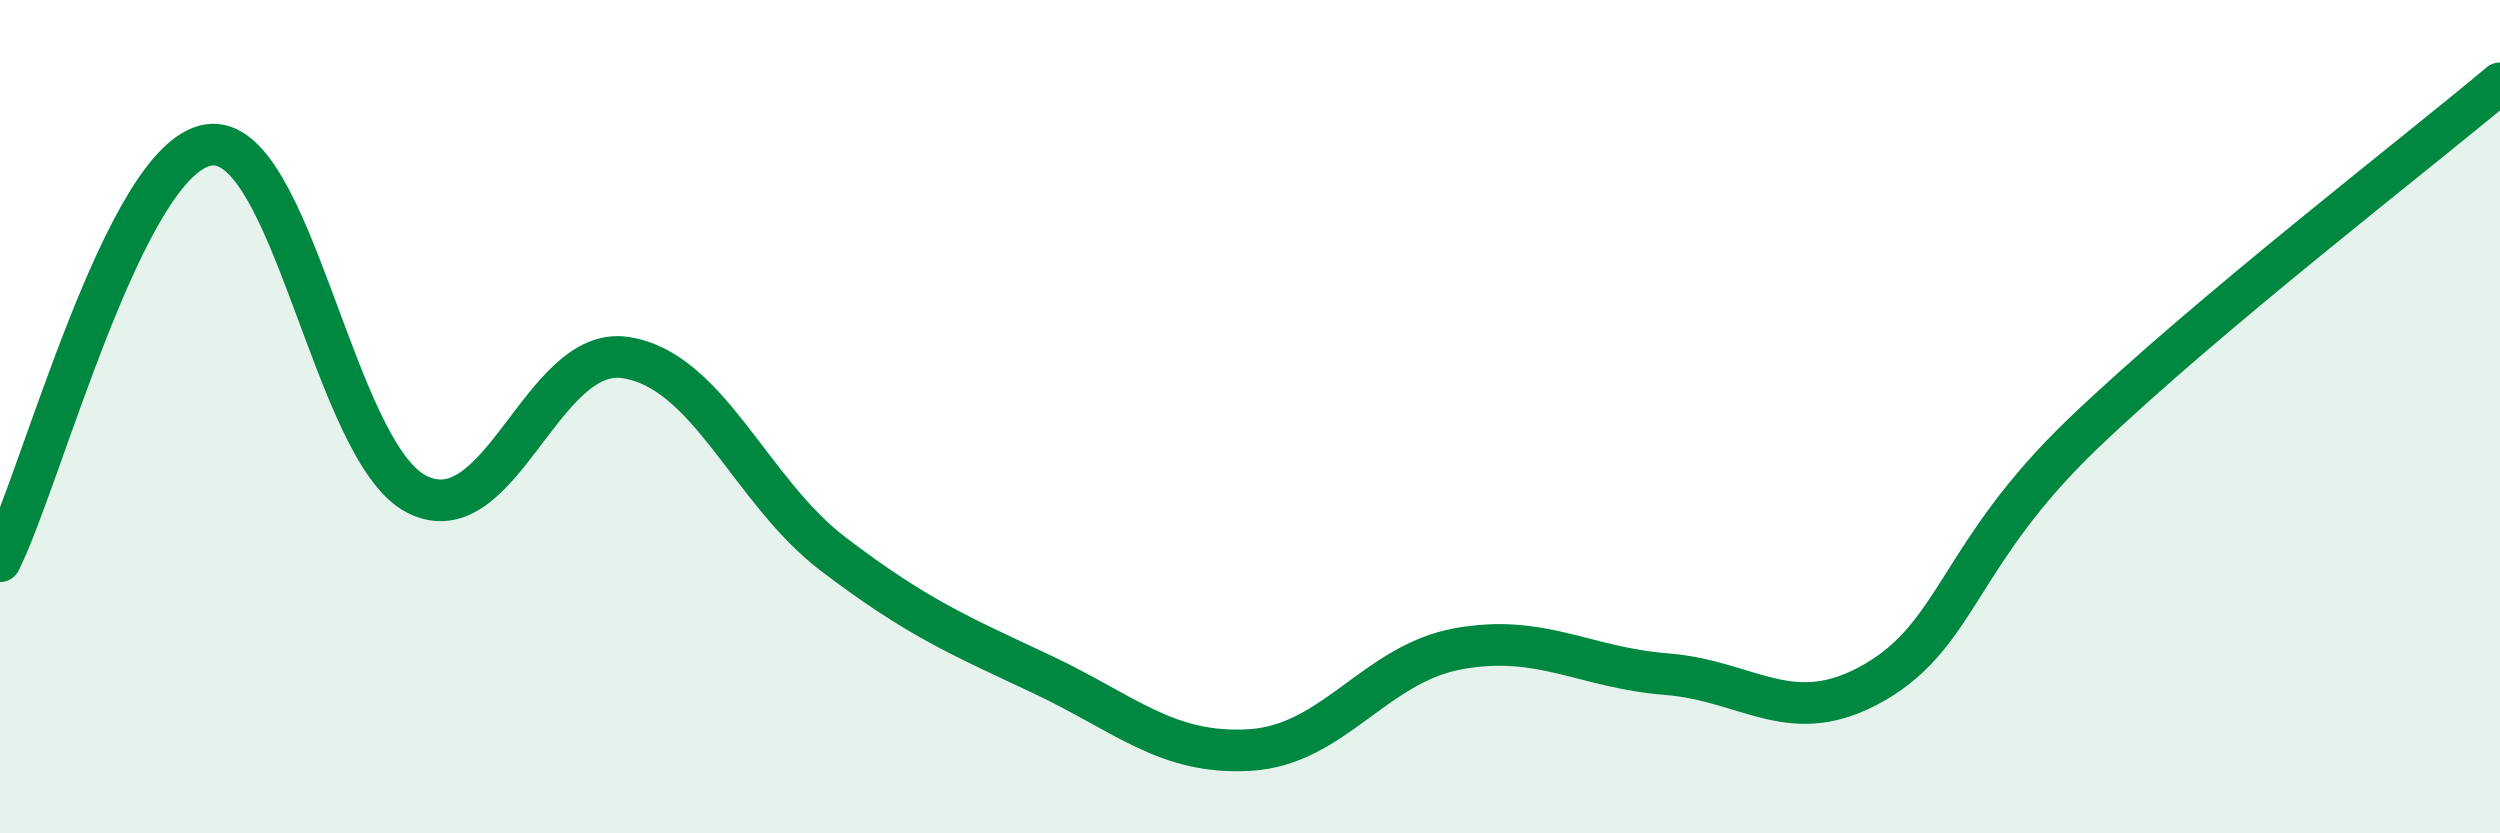
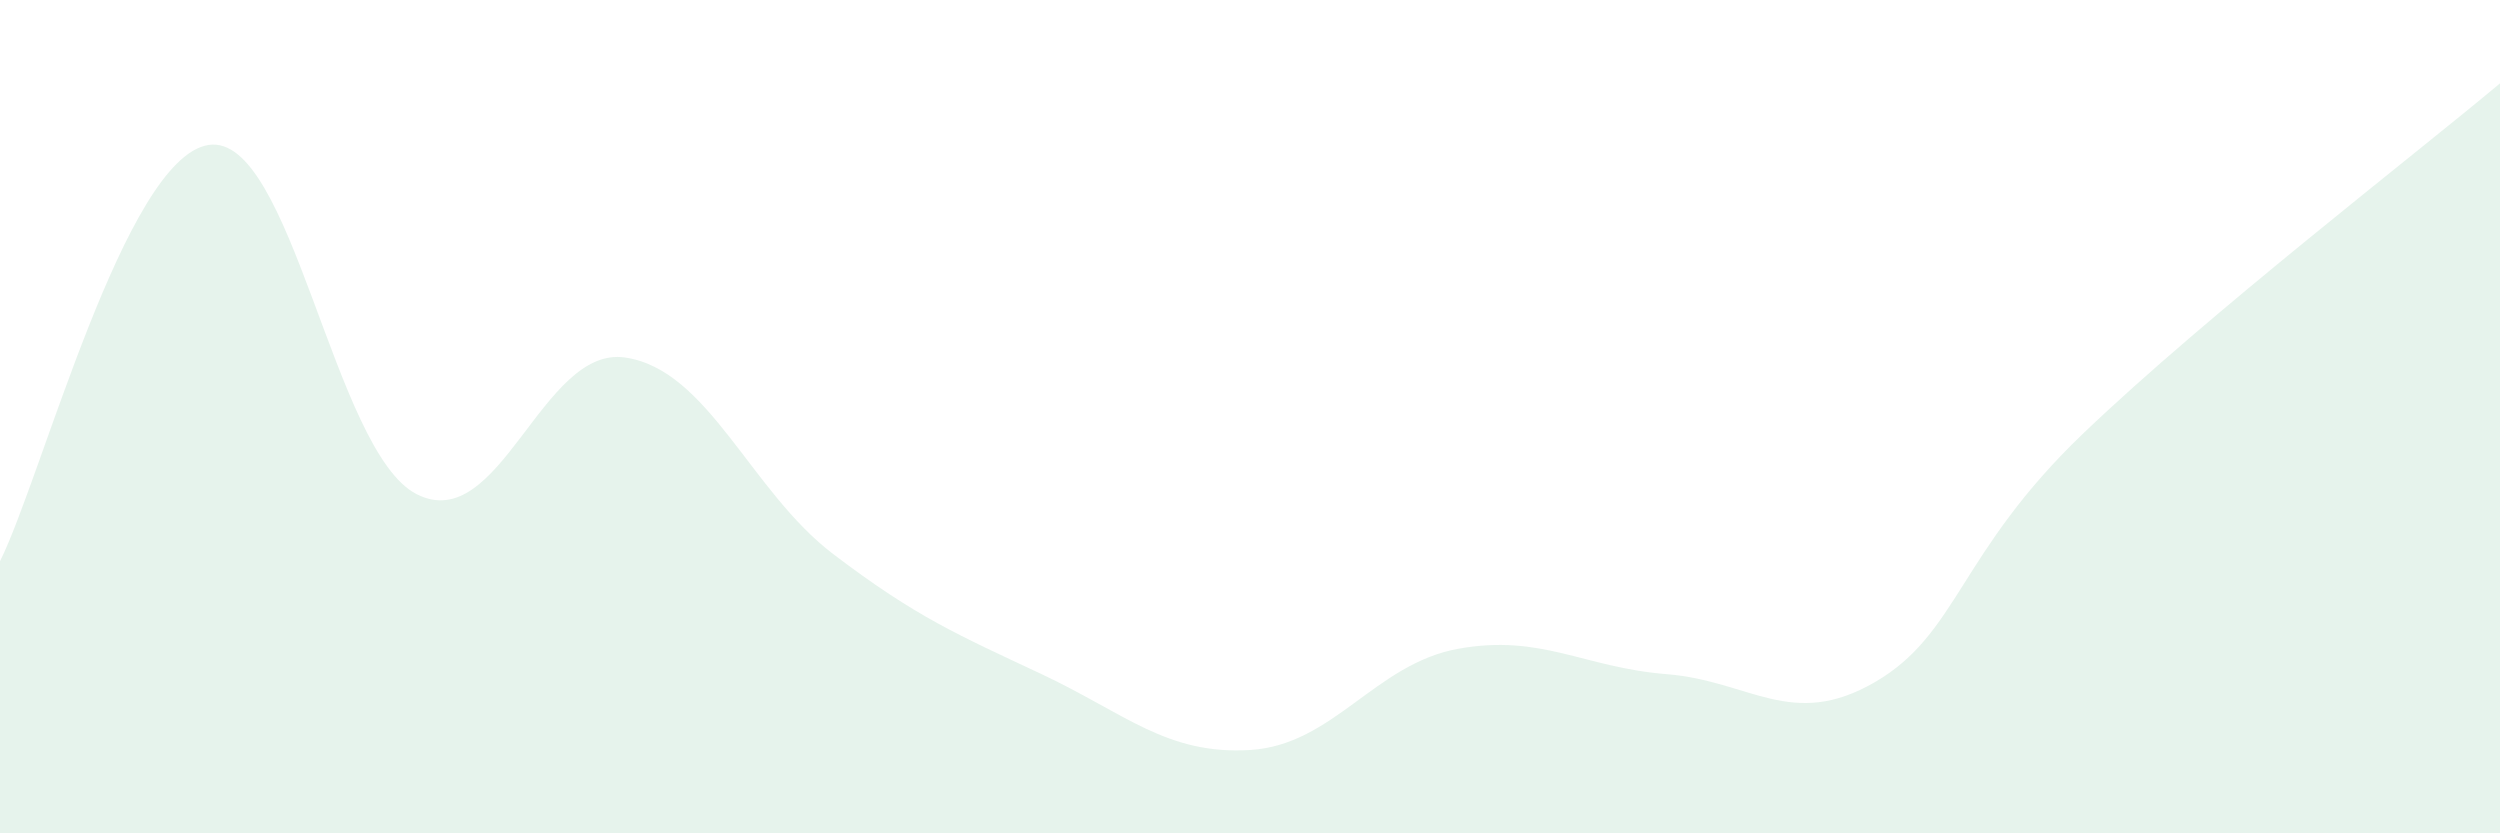
<svg xmlns="http://www.w3.org/2000/svg" width="60" height="20" viewBox="0 0 60 20">
  <path d="M 0,13.47 C 1,11.47 3,3.8 5,3.48 C 7,3.16 8,10.84 10,11.86 C 12,12.88 13,8.29 15,8.58 C 17,8.87 18,11.78 20,13.3 C 22,14.82 23,15.24 25,16.18 C 27,17.12 28,18.12 30,18 C 32,17.88 33,15.93 35,15.57 C 37,15.21 38,16.02 40,16.18 C 42,16.34 43,17.53 45,16.37 C 47,15.21 47,13.27 50,10.4 C 53,7.53 58,3.68 60,2L60 20L0 20Z" fill="#008740" opacity="0.1" stroke-linecap="round" stroke-linejoin="round" />
-   <path d="M 0,13.47 C 1,11.47 3,3.8 5,3.48 C 7,3.16 8,10.84 10,11.86 C 12,12.88 13,8.29 15,8.58 C 17,8.87 18,11.78 20,13.3 C 22,14.82 23,15.24 25,16.18 C 27,17.12 28,18.12 30,18 C 32,17.88 33,15.93 35,15.57 C 37,15.21 38,16.02 40,16.18 C 42,16.34 43,17.53 45,16.37 C 47,15.21 47,13.27 50,10.4 C 53,7.53 58,3.68 60,2" stroke="#008740" stroke-width="1" fill="none" stroke-linecap="round" stroke-linejoin="round" />
</svg>